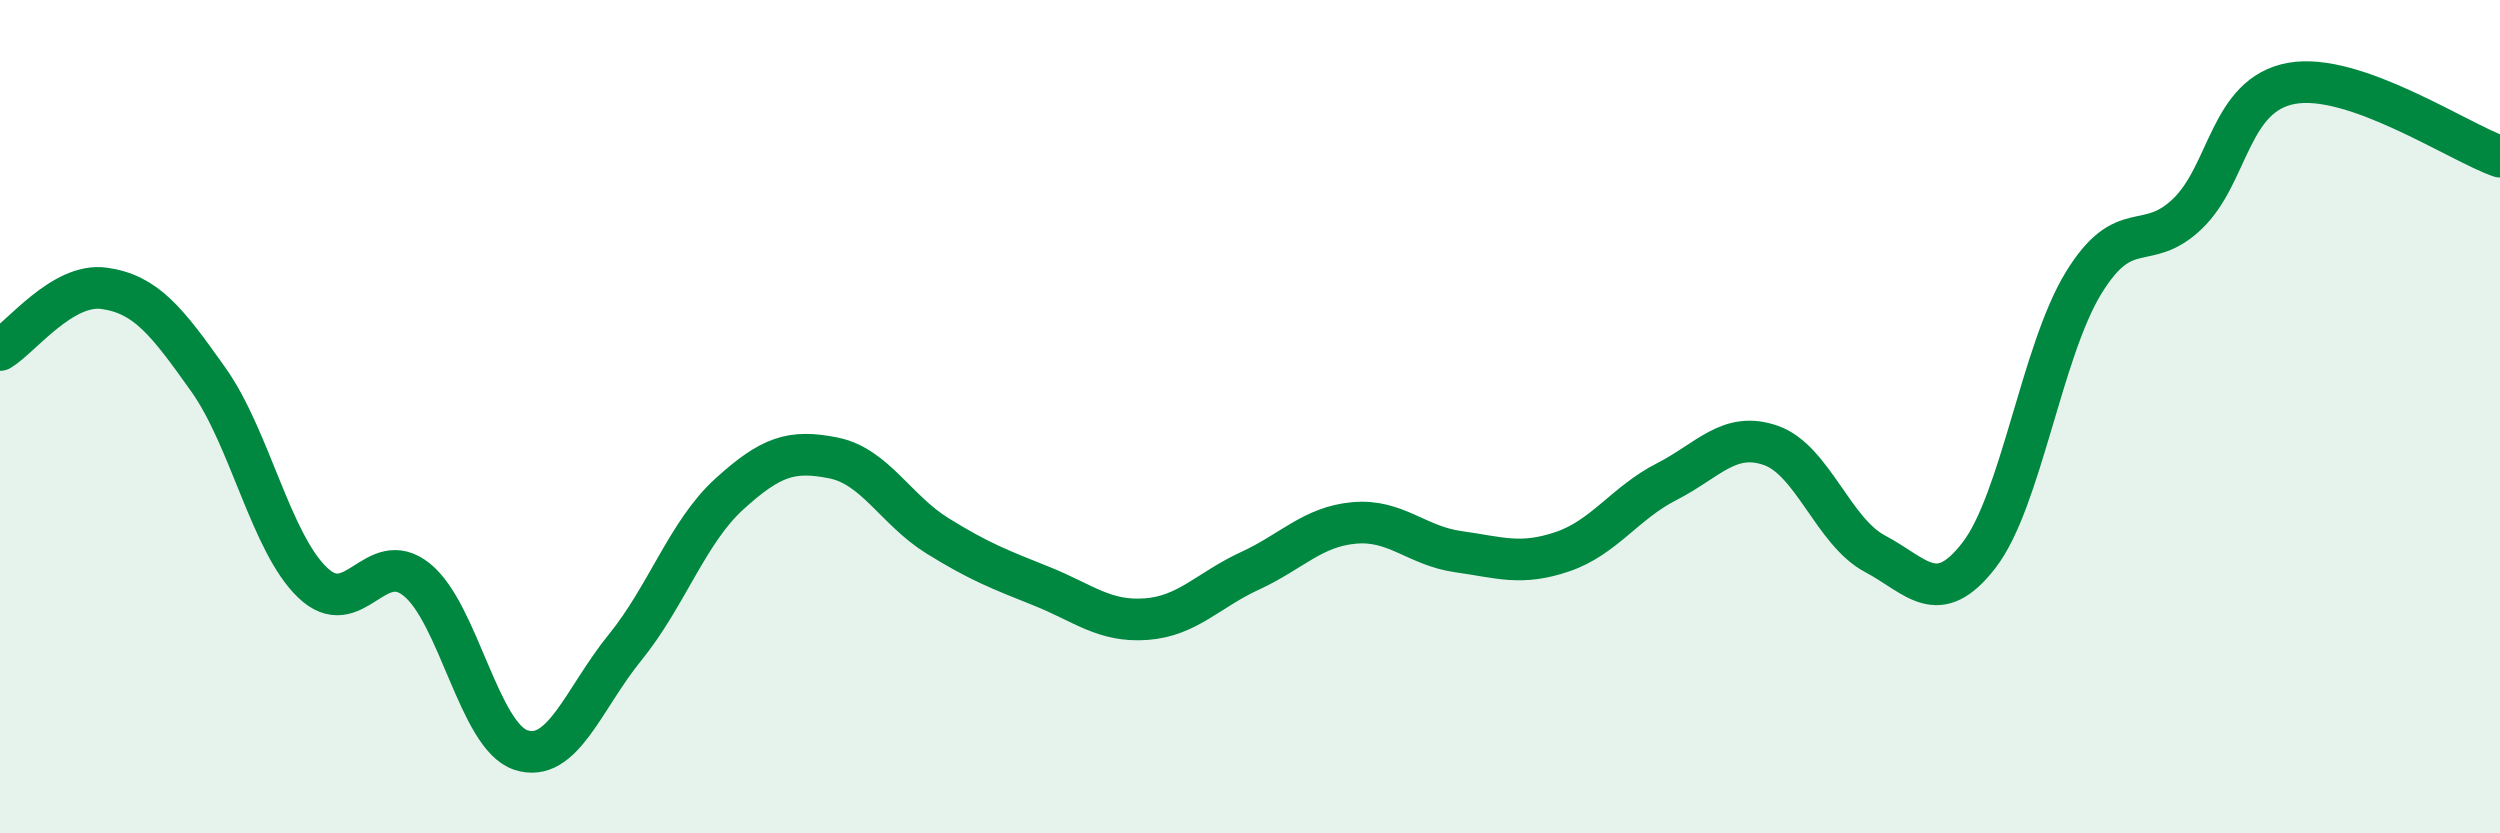
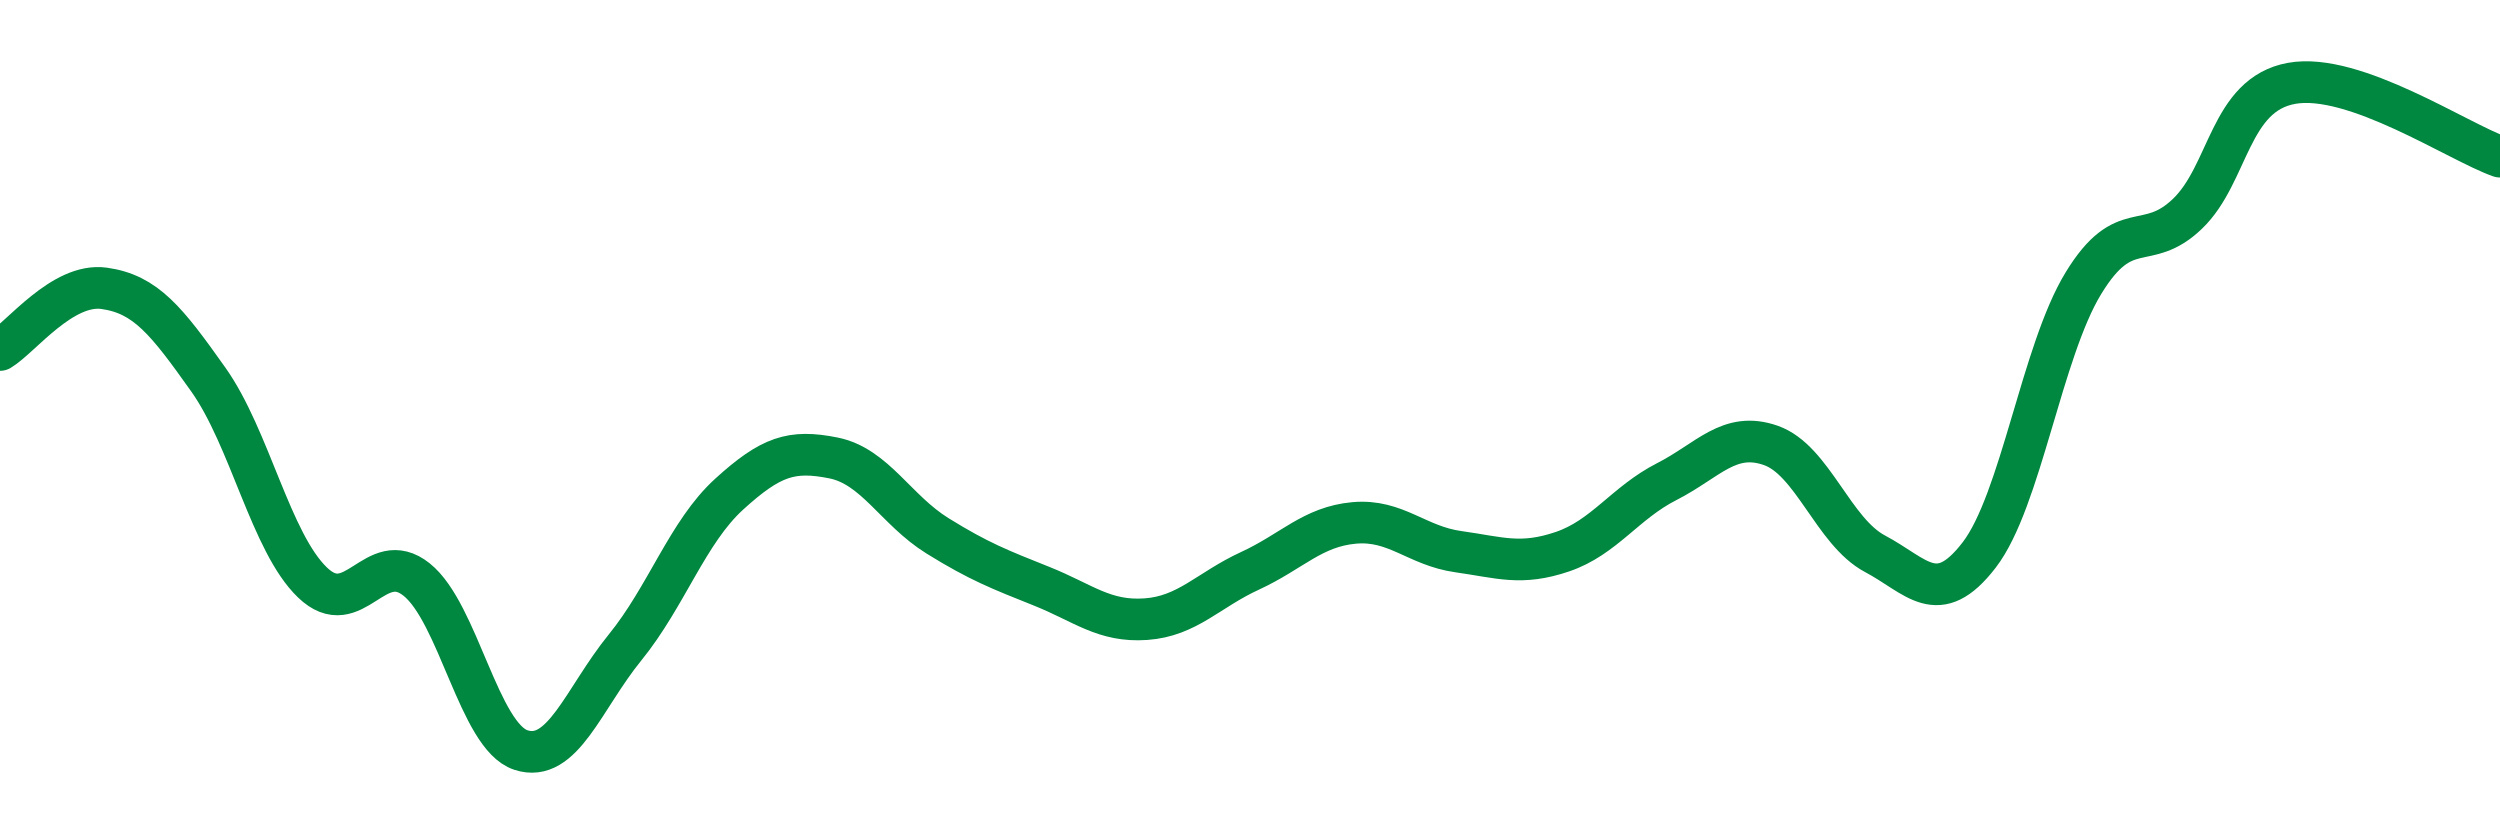
<svg xmlns="http://www.w3.org/2000/svg" width="60" height="20" viewBox="0 0 60 20">
-   <path d="M 0,8.4 C 0.5,8.1 1.5,6.78 2.5,6.92 C 3.5,7.06 4,7.7 5,9.11 C 6,10.52 6.5,13.02 7.5,13.98 C 8.5,14.94 9,13.11 10,13.91 C 11,14.71 11.5,17.67 12.5,18 C 13.5,18.33 14,16.77 15,15.54 C 16,14.31 16.5,12.77 17.5,11.86 C 18.5,10.95 19,10.79 20,10.99 C 21,11.19 21.5,12.24 22.5,12.86 C 23.5,13.48 24,13.67 25,14.07 C 26,14.47 26.5,14.93 27.5,14.86 C 28.5,14.79 29,14.16 30,13.7 C 31,13.24 31.5,12.64 32.5,12.55 C 33.5,12.46 34,13.1 35,13.24 C 36,13.38 36.5,13.58 37.5,13.24 C 38.5,12.9 39,12.07 40,11.56 C 41,11.05 41.5,10.34 42.5,10.69 C 43.5,11.04 44,12.76 45,13.29 C 46,13.82 46.5,14.62 47.5,13.32 C 48.5,12.02 49,8.44 50,6.8 C 51,5.16 51.5,6.09 52.5,5.13 C 53.5,4.17 53.5,2.27 55,2 C 56.5,1.73 59,3.41 60,3.76L60 20L0 20Z" fill="#008740" opacity="0.1" stroke-linecap="round" stroke-linejoin="round" />
  <path d="M 0,8.4 C 0.5,8.1 1.5,6.78 2.5,6.92 C 3.5,7.06 4,7.7 5,9.11 C 6,10.52 6.5,13.02 7.5,13.98 C 8.5,14.94 9,13.11 10,13.91 C 11,14.71 11.5,17.67 12.5,18 C 13.5,18.33 14,16.77 15,15.54 C 16,14.31 16.5,12.77 17.5,11.86 C 18.5,10.95 19,10.79 20,10.99 C 21,11.19 21.5,12.24 22.5,12.86 C 23.5,13.48 24,13.67 25,14.07 C 26,14.47 26.5,14.93 27.5,14.86 C 28.5,14.79 29,14.16 30,13.7 C 31,13.24 31.5,12.64 32.5,12.55 C 33.5,12.46 34,13.1 35,13.24 C 36,13.38 36.5,13.58 37.5,13.24 C 38.5,12.9 39,12.07 40,11.56 C 41,11.05 41.5,10.34 42.5,10.69 C 43.5,11.04 44,12.76 45,13.29 C 46,13.82 46.5,14.62 47.5,13.32 C 48.5,12.02 49,8.44 50,6.8 C 51,5.16 51.5,6.09 52.5,5.13 C 53.5,4.17 53.5,2.27 55,2 C 56.5,1.73 59,3.41 60,3.76" stroke="#008740" stroke-width="1" fill="none" stroke-linecap="round" stroke-linejoin="round" />
</svg>